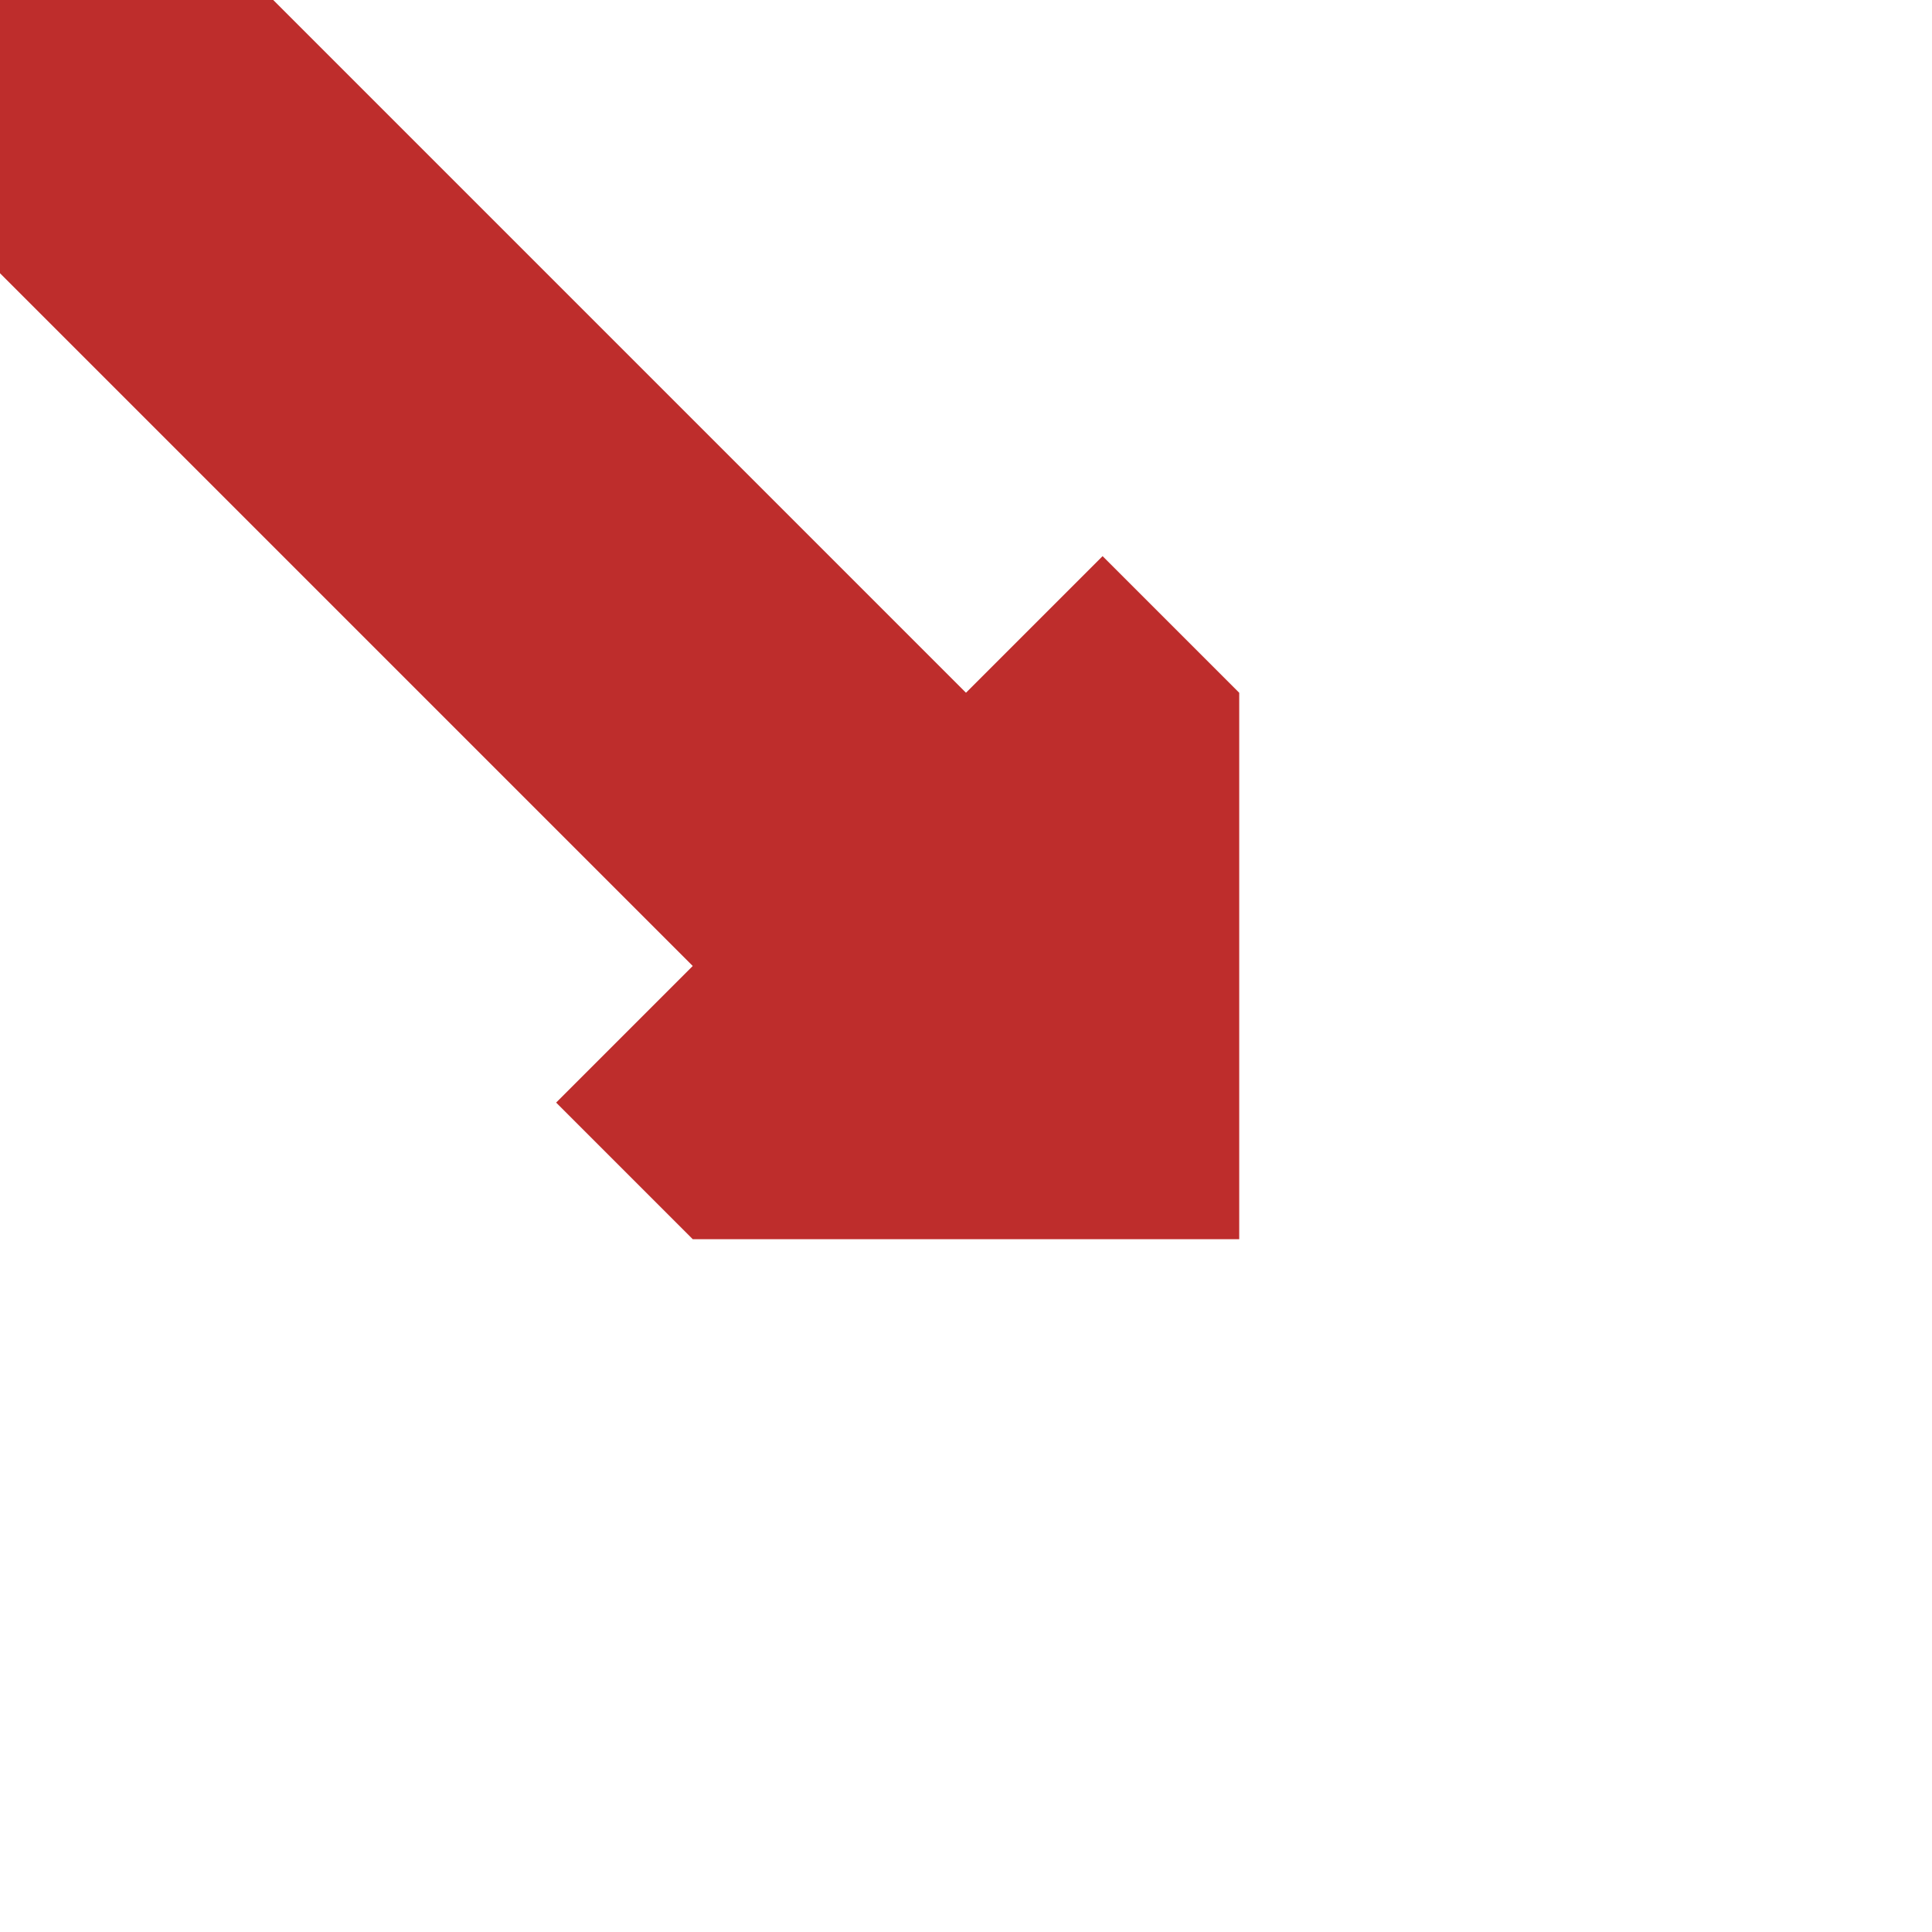
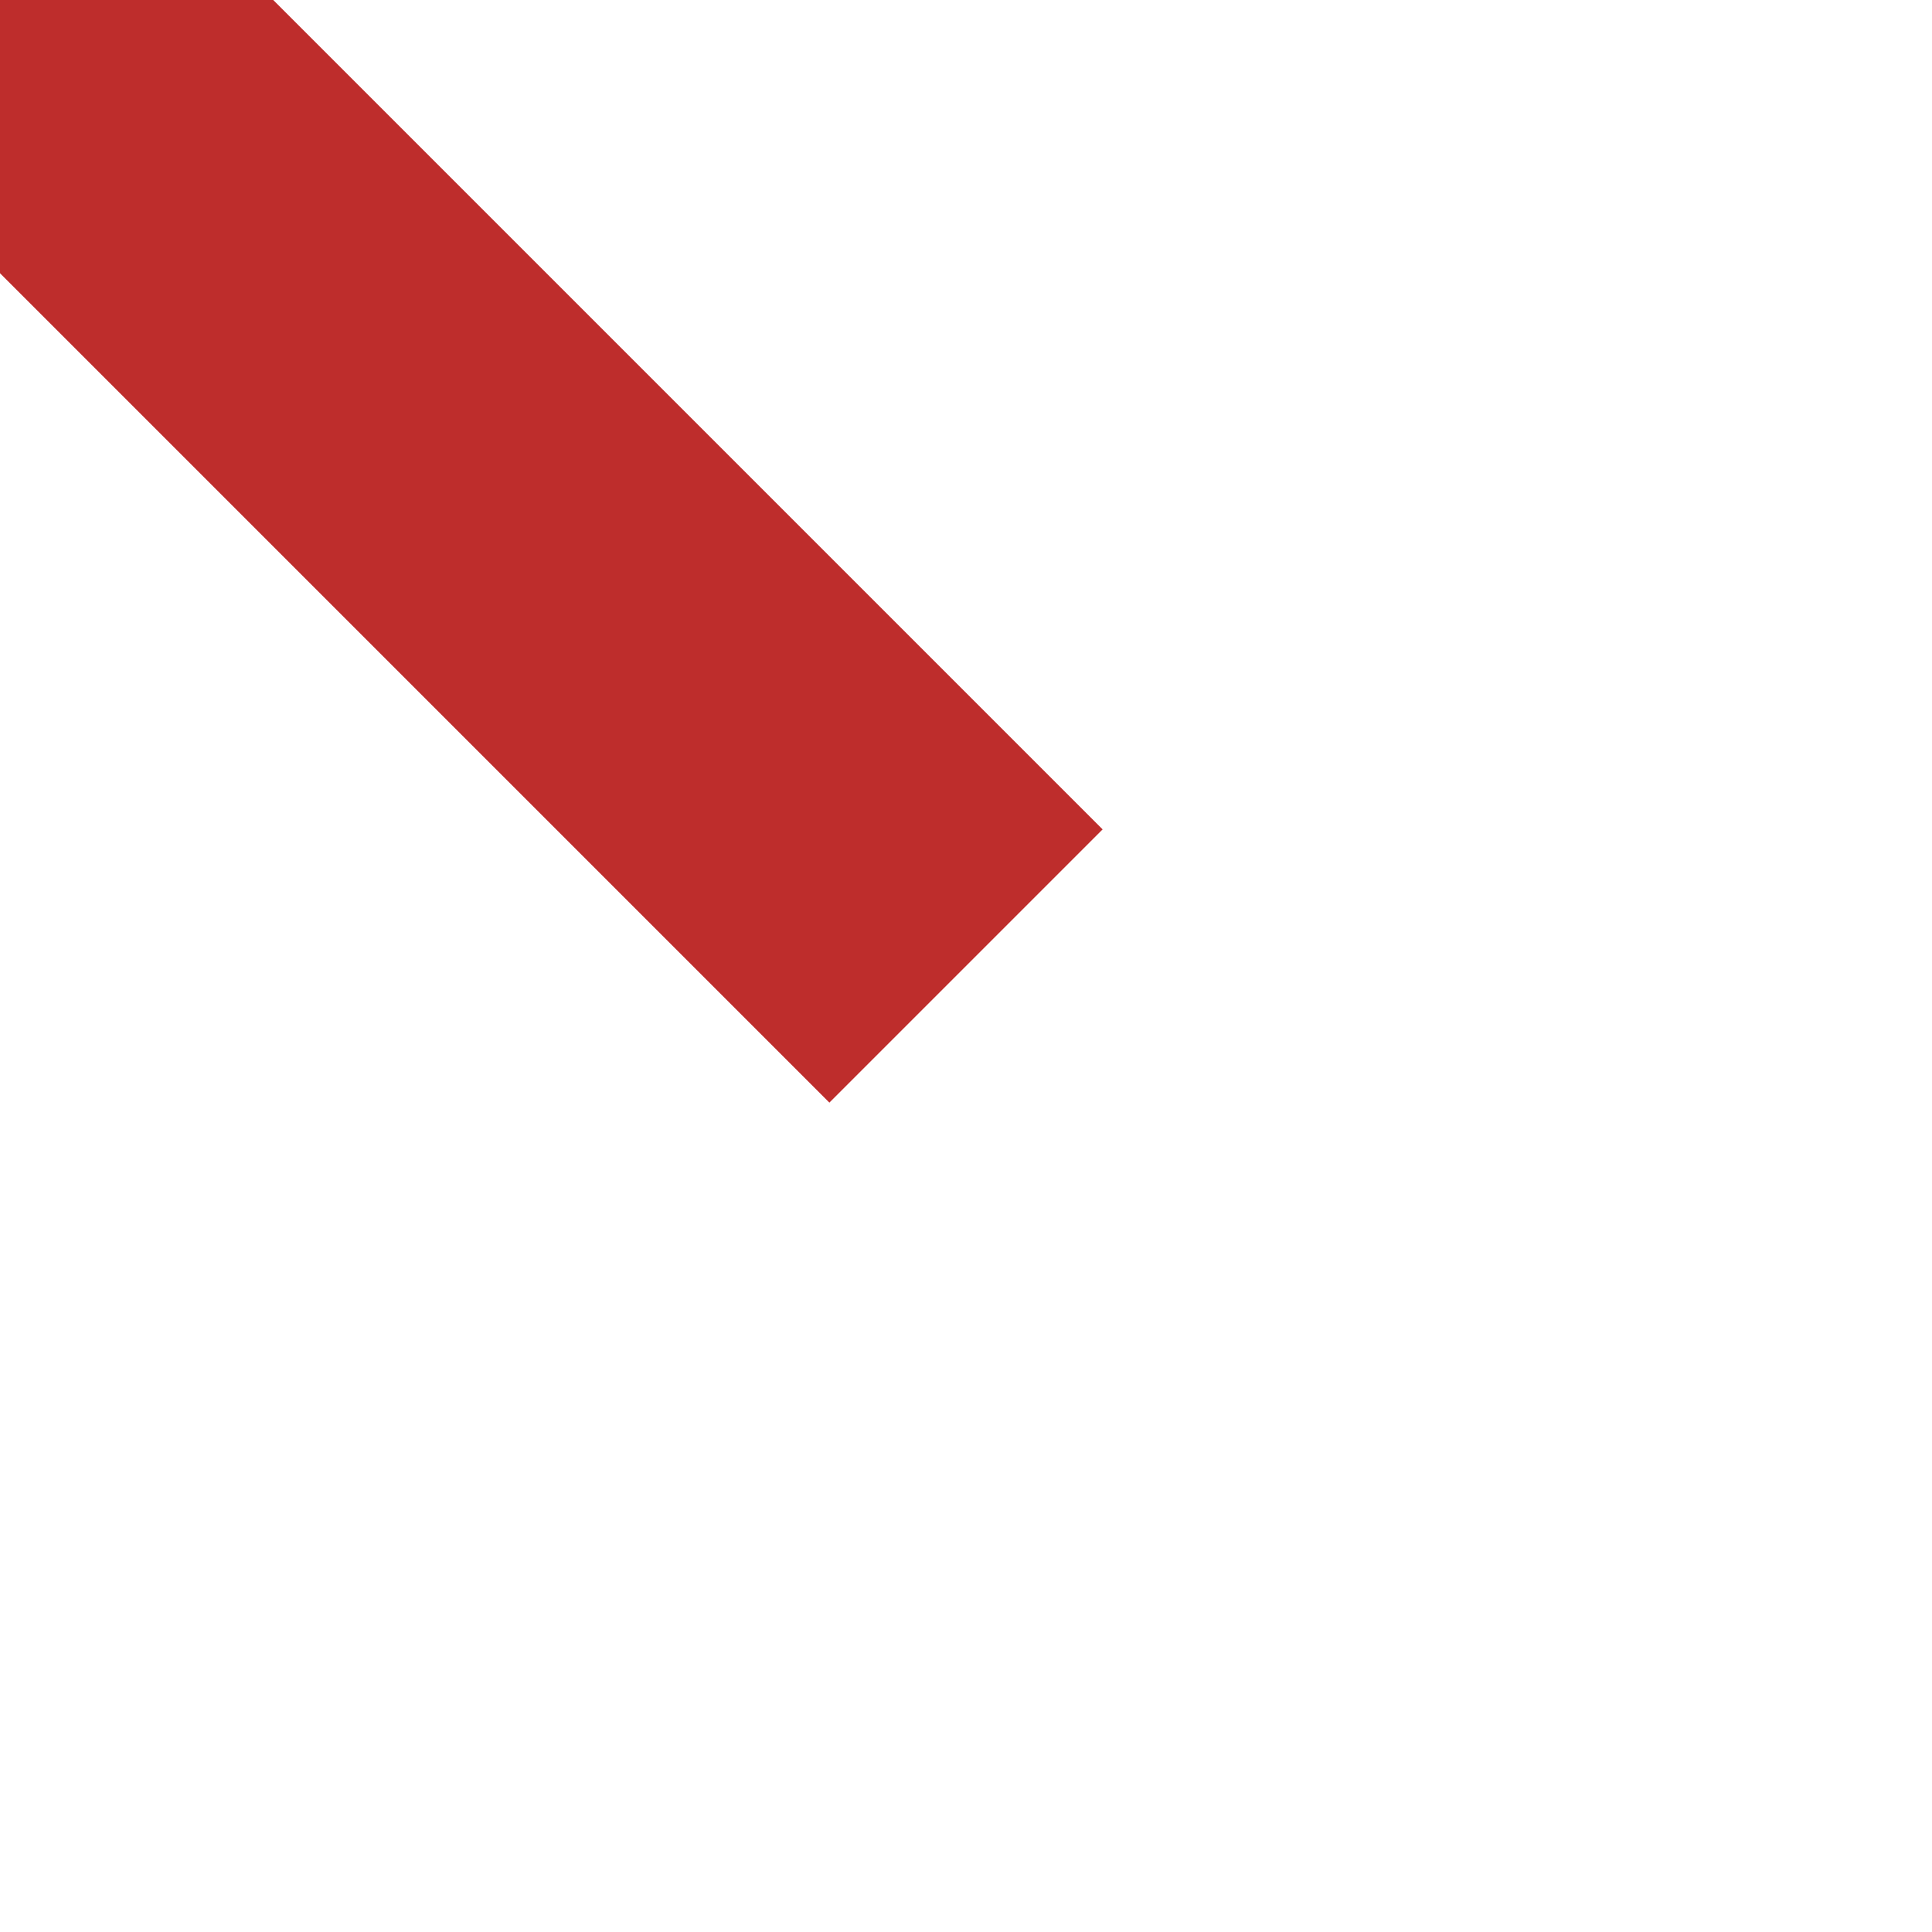
<svg xmlns="http://www.w3.org/2000/svg" width="500" height="500">
  <title>CONT4</title>
  <path stroke="#BE2D2C" d="M 0,0 250,250" fill="none" stroke-width="100" />
-   <path fill="#BE2D2C" d="m 143.93,285.35 35.36,35.36 141.42,0 0,-141.42 -35.36,-35.36" stroke="none" />
</svg>